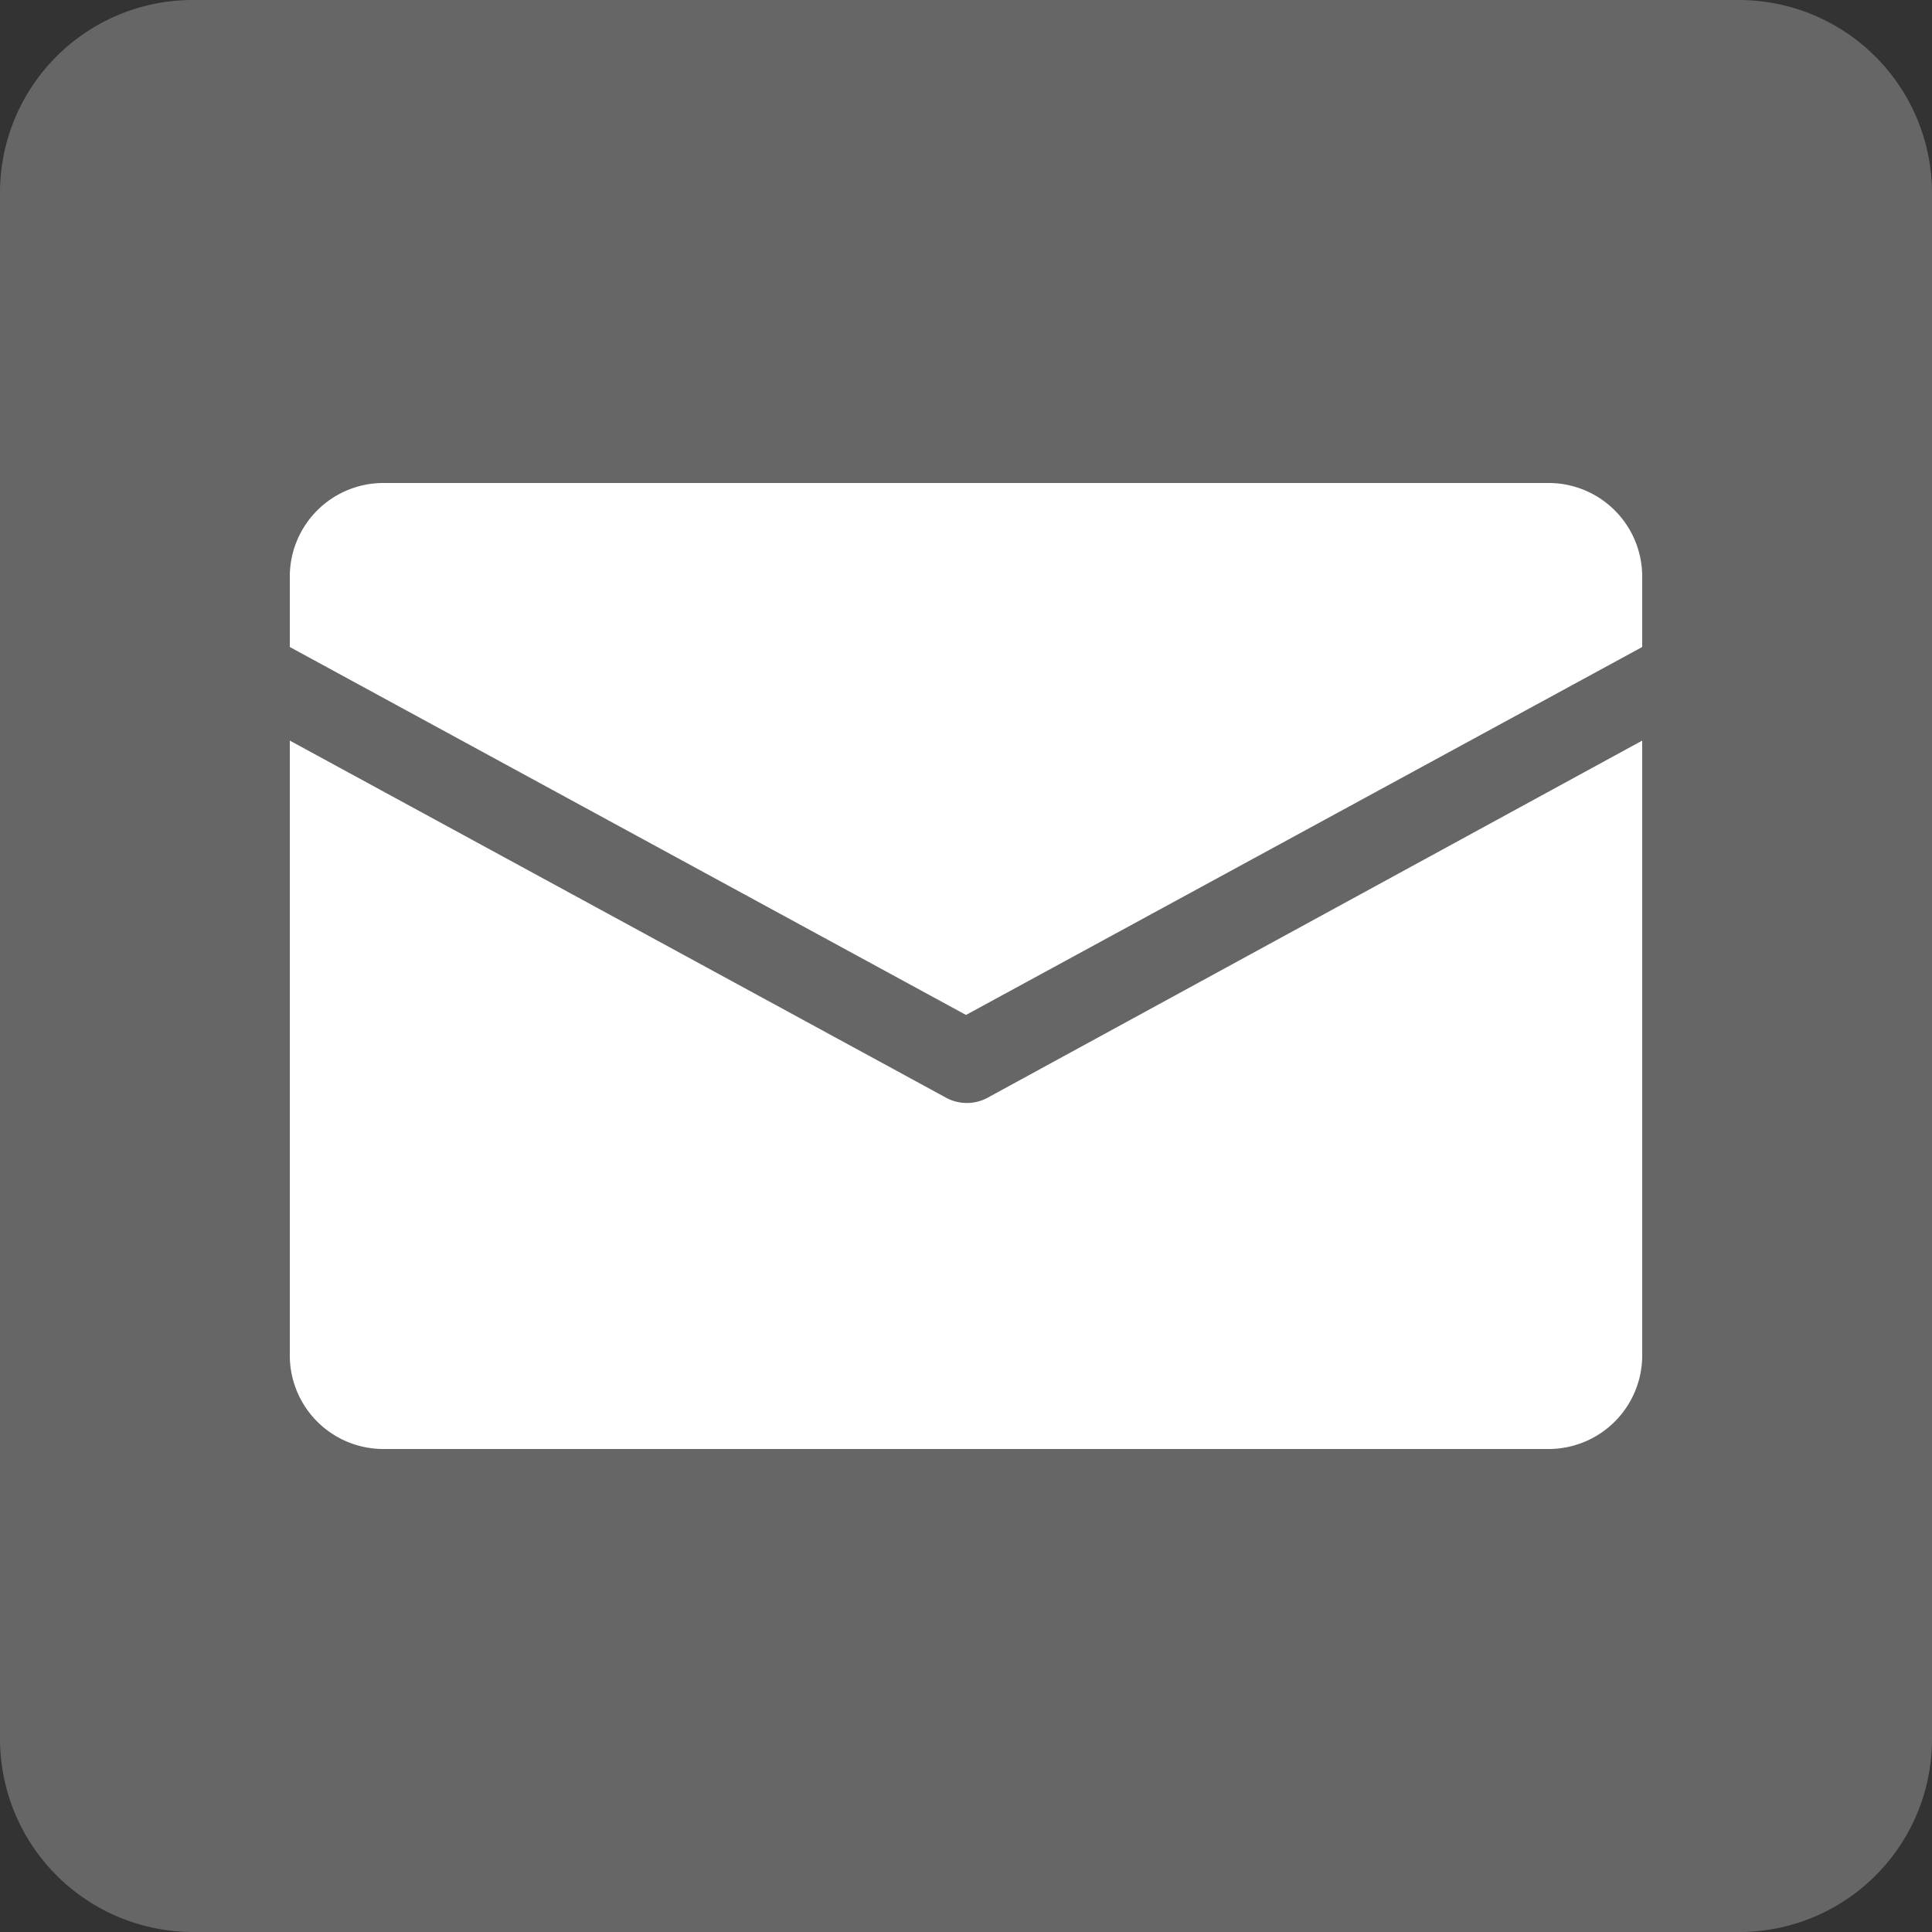
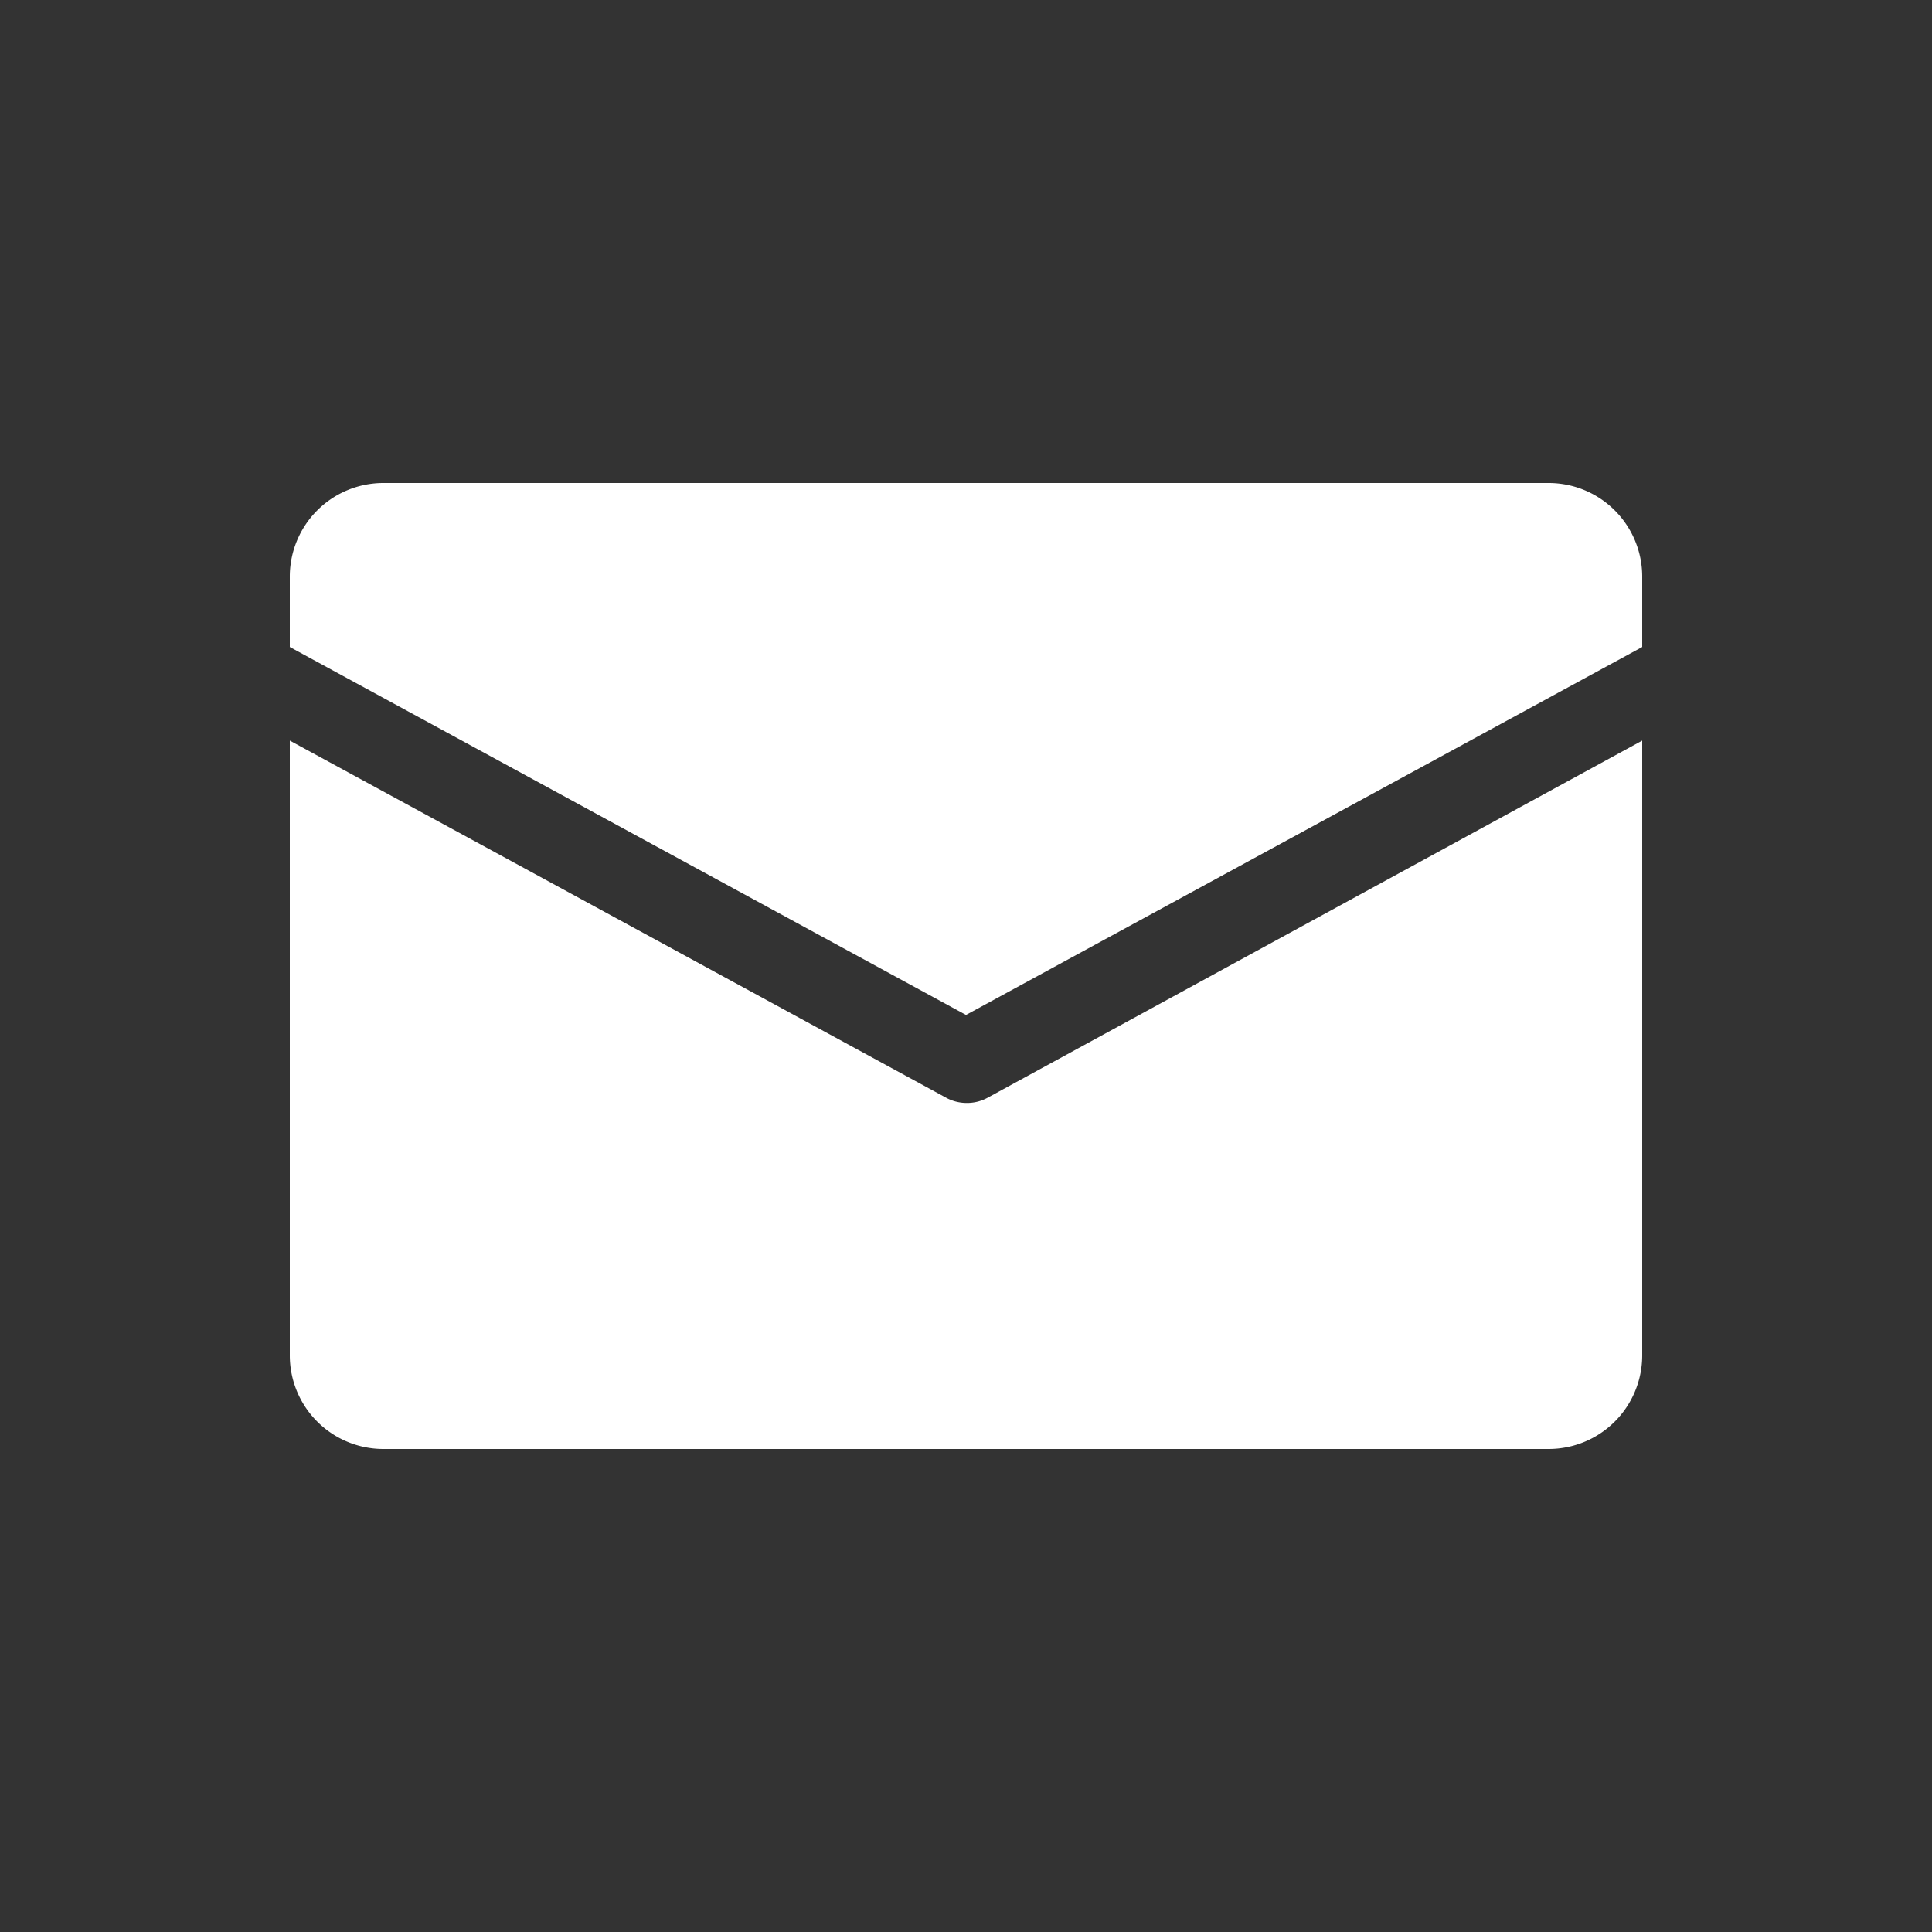
<svg xmlns="http://www.w3.org/2000/svg" width="45" height="45" viewBox="0 0 45 45">
  <rect x="0" y="0" width="45" height="45" fill="#333333" stroke="none" />
  <defs>
    <style>.ea30c1c9-421c-4e41-b2ea-a9a8442e4741{fill:#666;fill-rule:evenodd;}.ec582507-35ee-4e7a-8247-d1071e35ed29{fill:#fff;}</style>
  </defs>
  <title>アセット 8</title>
  <g id="b1e32dae-09db-466a-b213-1a733c05f72b" data-name="レイヤー 2">
    <g id="f58fa9f7-b80b-4765-ada2-454ec0c3d9bf" data-name="text">
-       <path class="ea30c1c9-421c-4e41-b2ea-a9a8442e4741" d="M40.51,0h-.69L5.23,0H4.54A4.49,4.49,0,0,0,0,4.5l0,36A4.5,4.5,0,0,0,4.49,45h.69l34.59,0h.69A4.49,4.49,0,0,0,45,40.5l0-36A4.5,4.5,0,0,0,40.51,0Z" />
      <path class="ec582507-35ee-4e7a-8247-d1071e35ed29" d="M38.25,15.07V13.42a2.18,2.18,0,0,0-2.17-2.17H8.92a2.18,2.18,0,0,0-2.17,2.17v1.65L22.5,23.64Z" />
      <path class="ec582507-35ee-4e7a-8247-d1071e35ed29" d="M22.5,25.69a1,1,0,0,1-.46-.12L6.75,17.25V31.58a2.18,2.18,0,0,0,2.17,2.17H36.08a2.18,2.18,0,0,0,2.17-2.17V17.25L23,25.57A1,1,0,0,1,22.5,25.69Z" />
    </g>
  </g>
</svg>